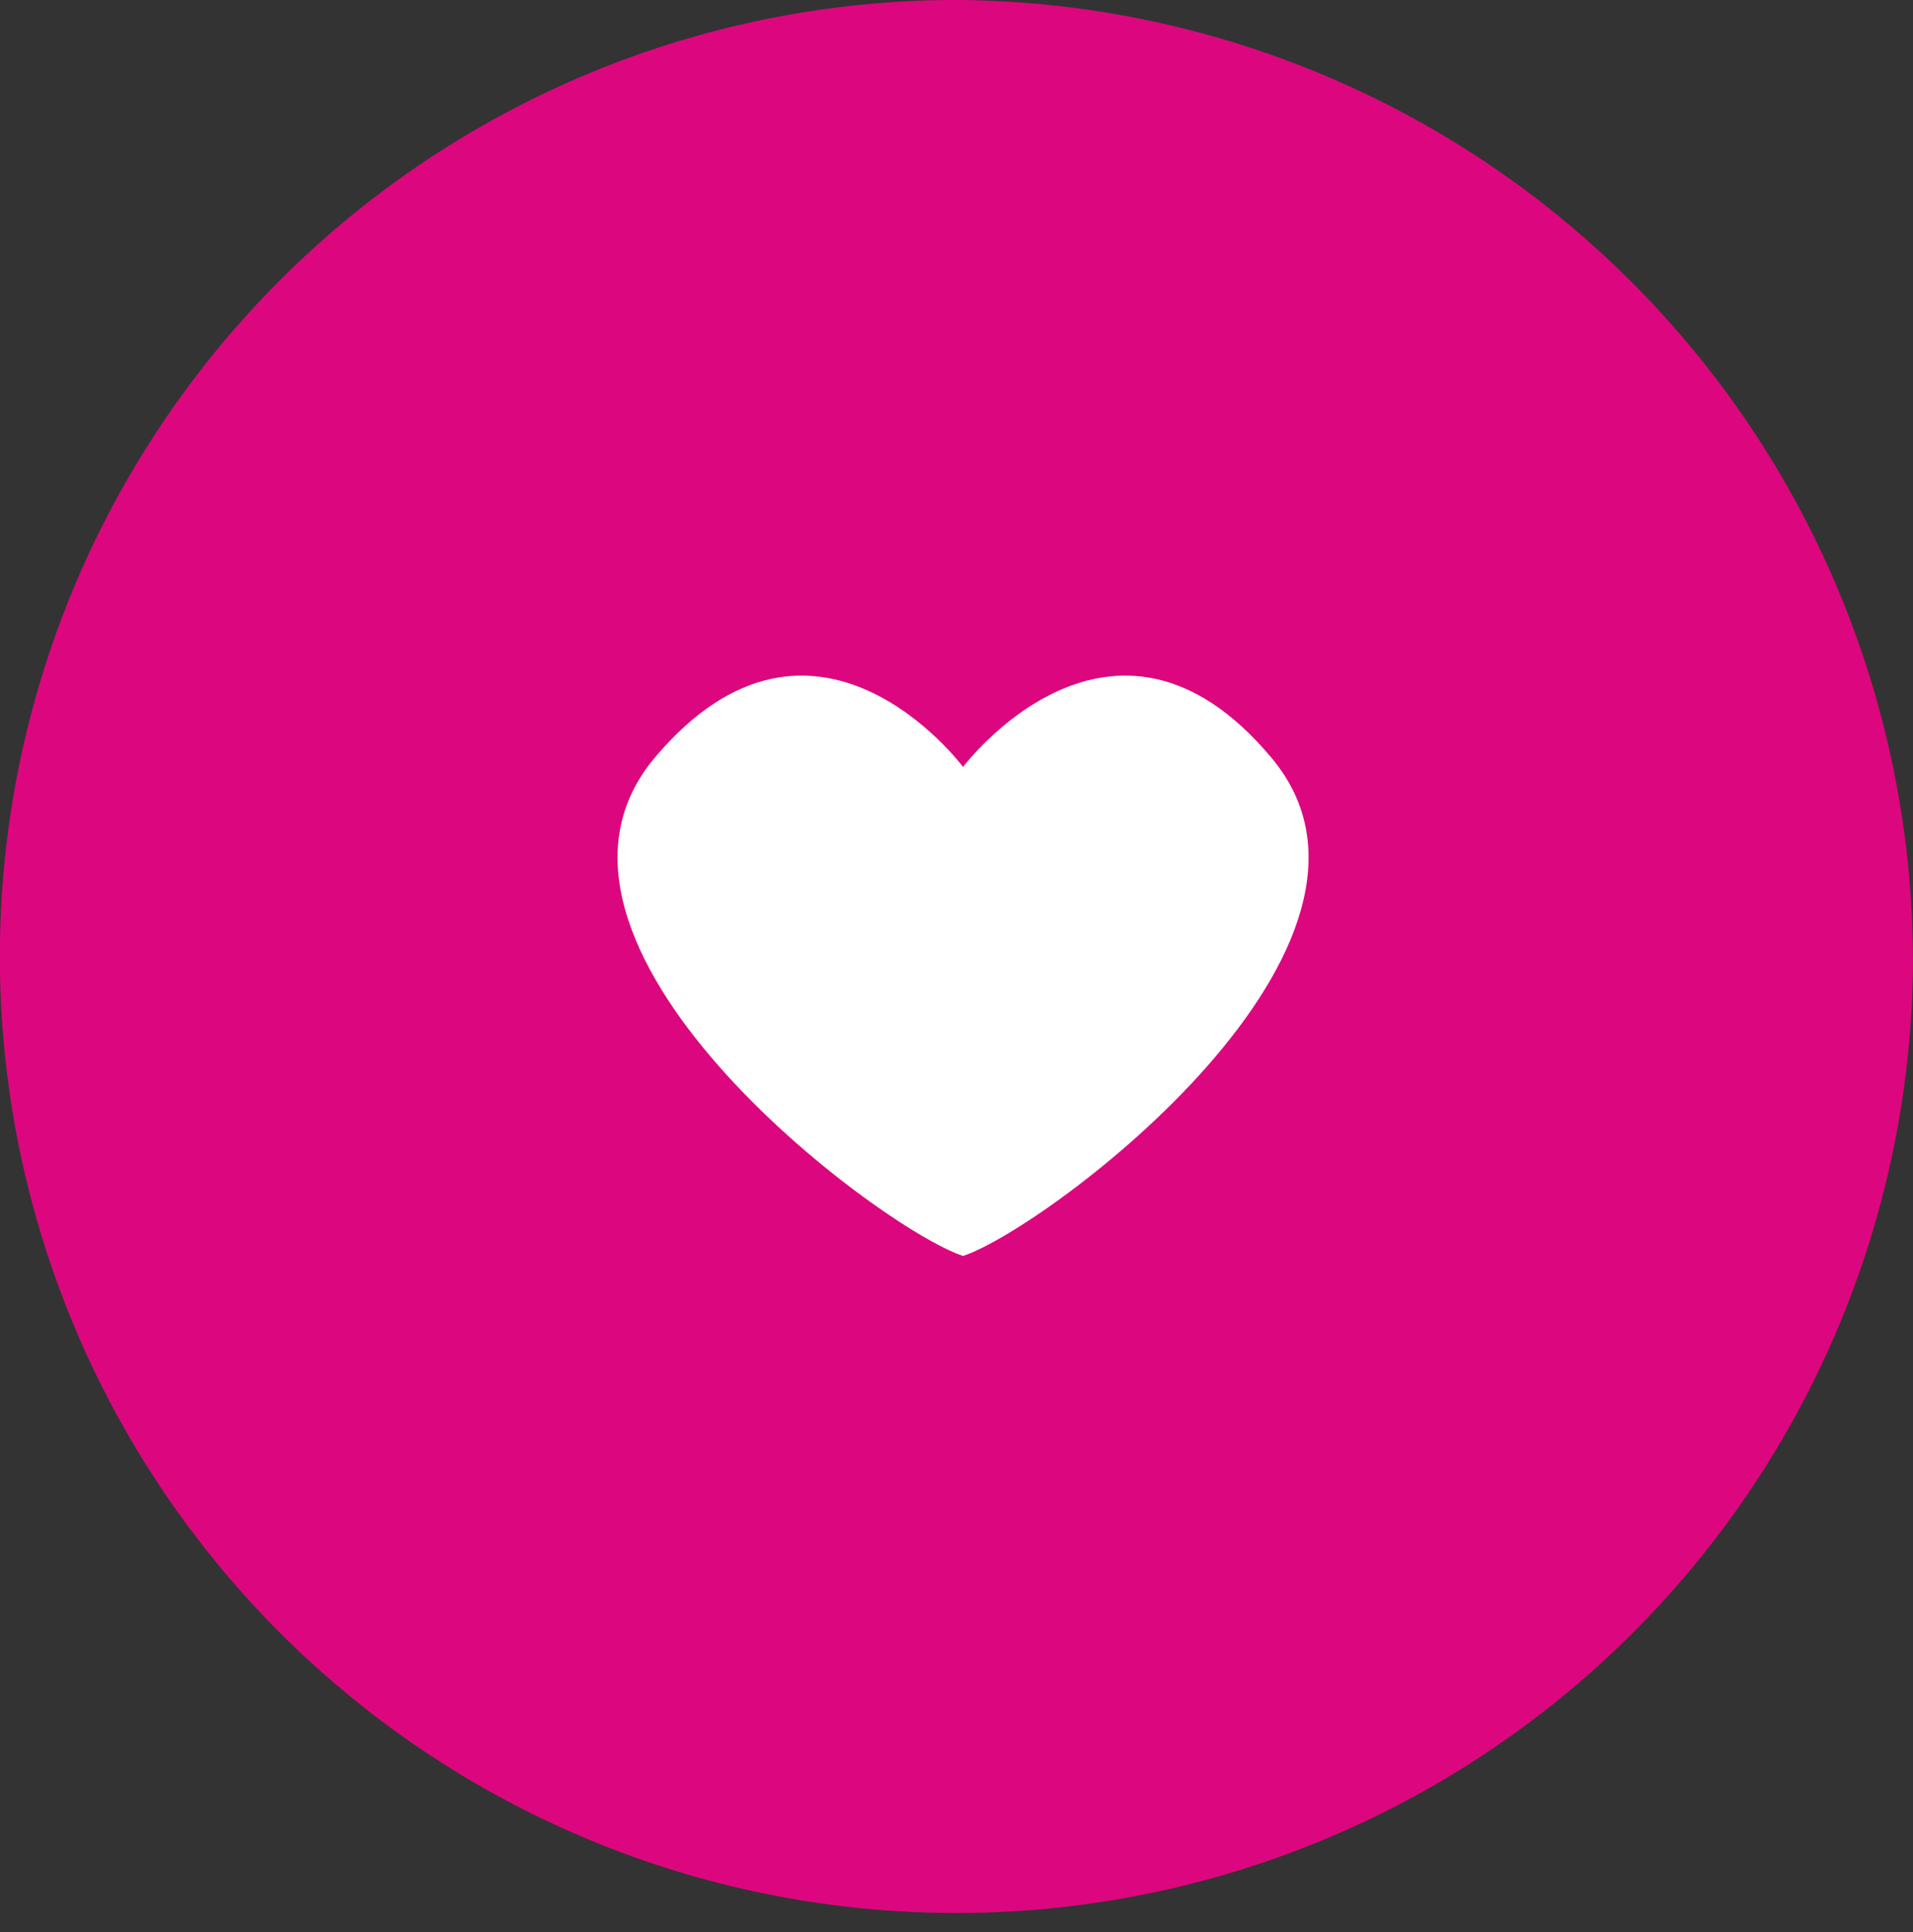
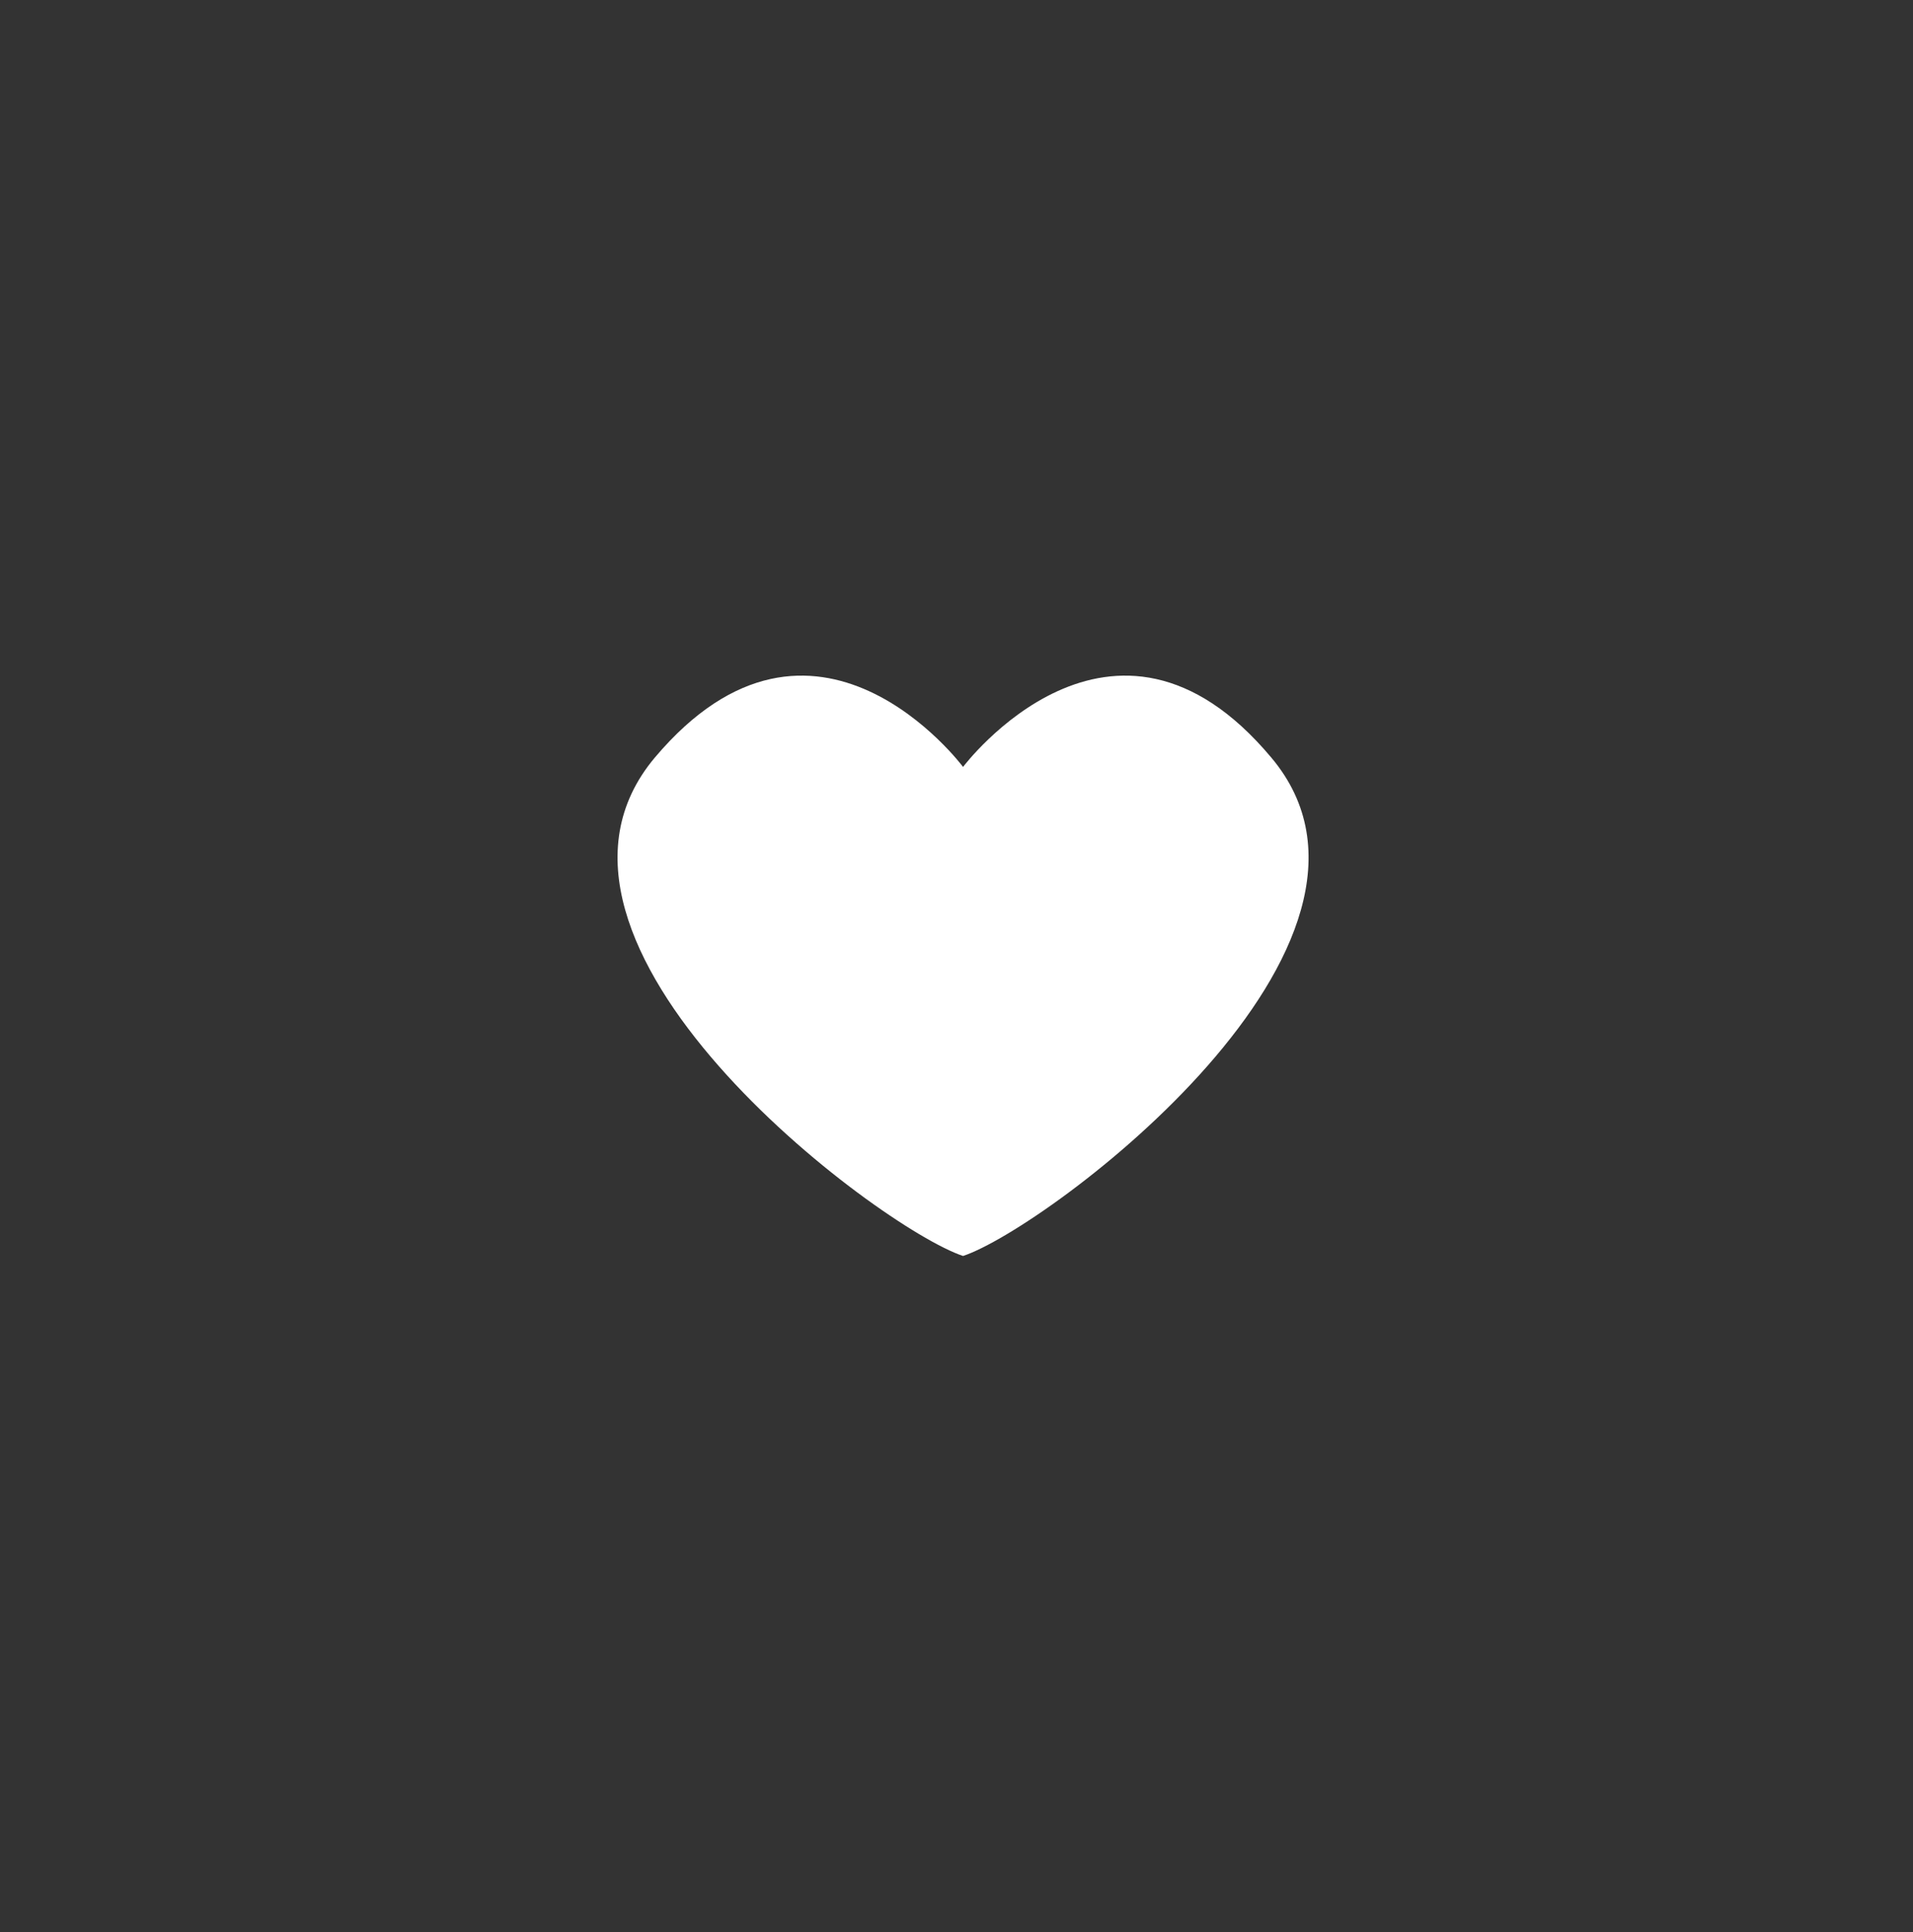
<svg xmlns="http://www.w3.org/2000/svg" id="Слой_1" data-name="Слой 1" viewBox="0 0 40.989 41.399">
  <rect x="0" y="0" width="40.989" height="41.399" fill="#333333" stroke="none" />
  <defs>
    <style>.cls-1{fill:#dc077e;}.cls-2{fill:#fff;}</style>
  </defs>
  <title>5</title>
-   <path class="cls-1" d="M203.134,395.945A20.496,20.496,0,1,1,182.64,375.245,20.609,20.609,0,0,1,203.134,395.945Z" transform="translate(-162.146 -375.245)" />
  <path class="cls-2" d="M189.386,391.479c-3.402-4.066-6.605.2-6.605.2s-3.175-4.266-6.605-.2c-3.345,3.98,4.791,10.078,6.605,10.679,1.814-.601,9.95-6.699,6.605-10.679Z" transform="translate(-162.146 -375.245)" />
</svg>